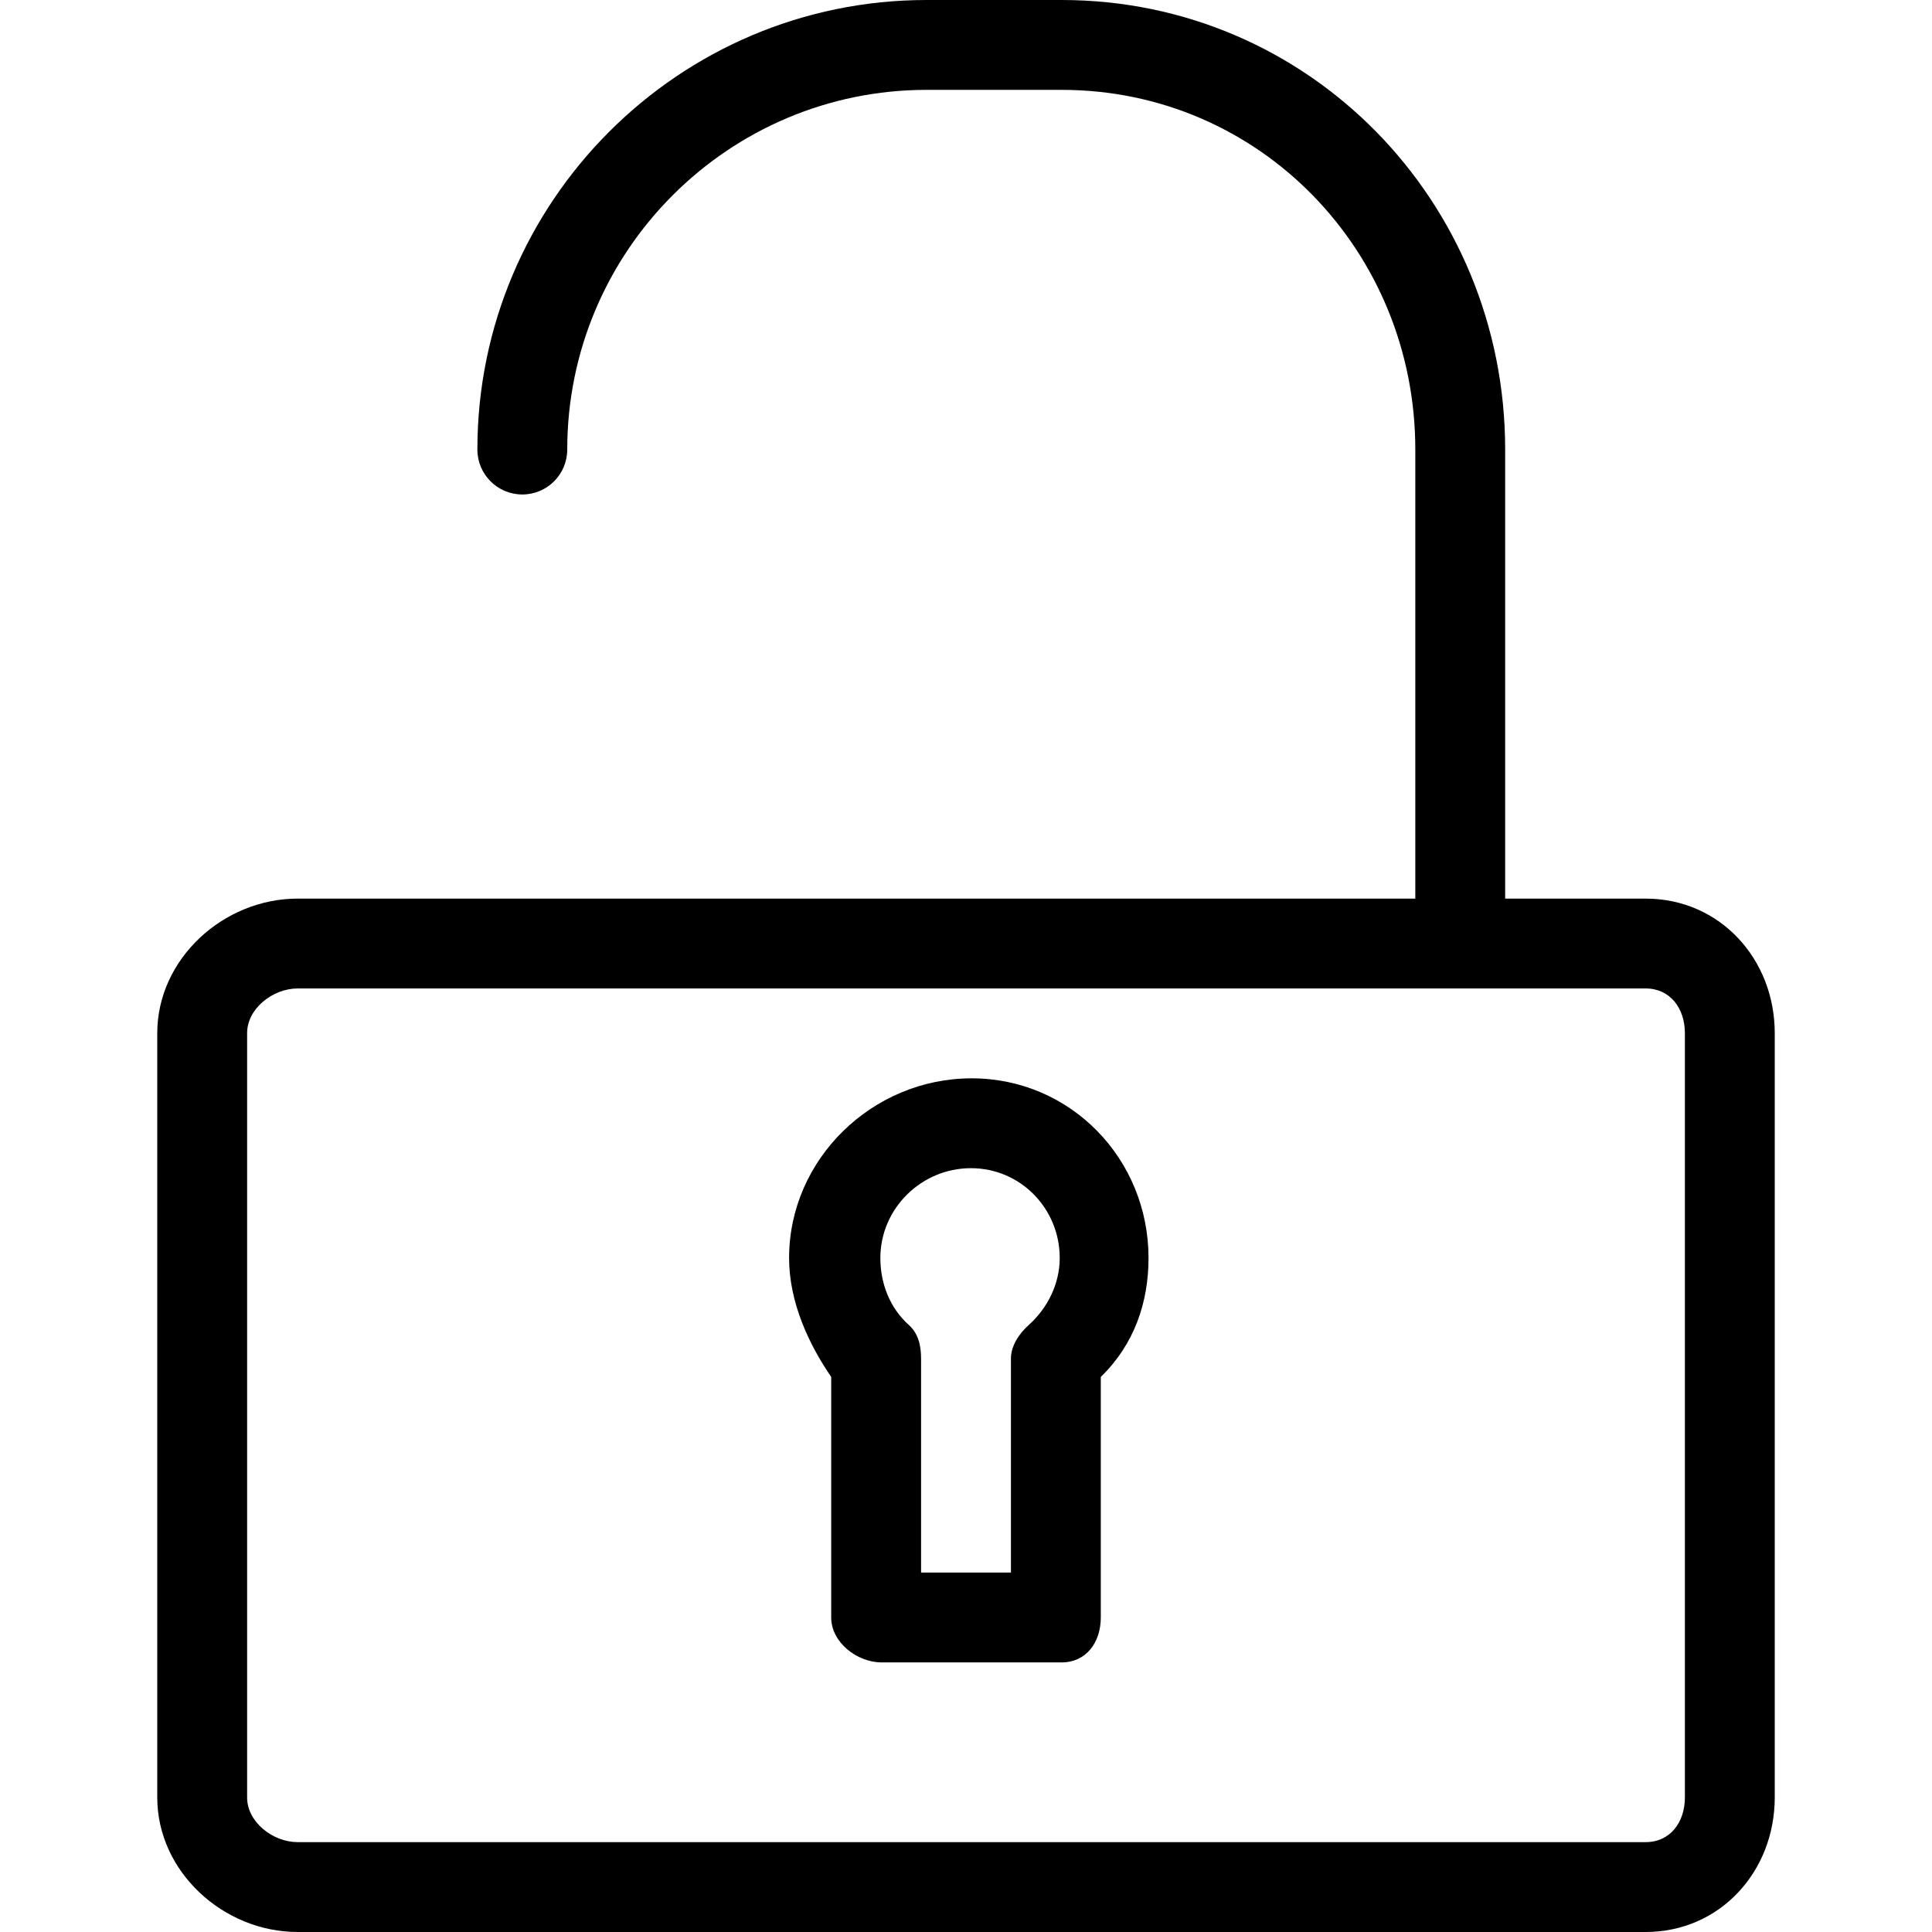
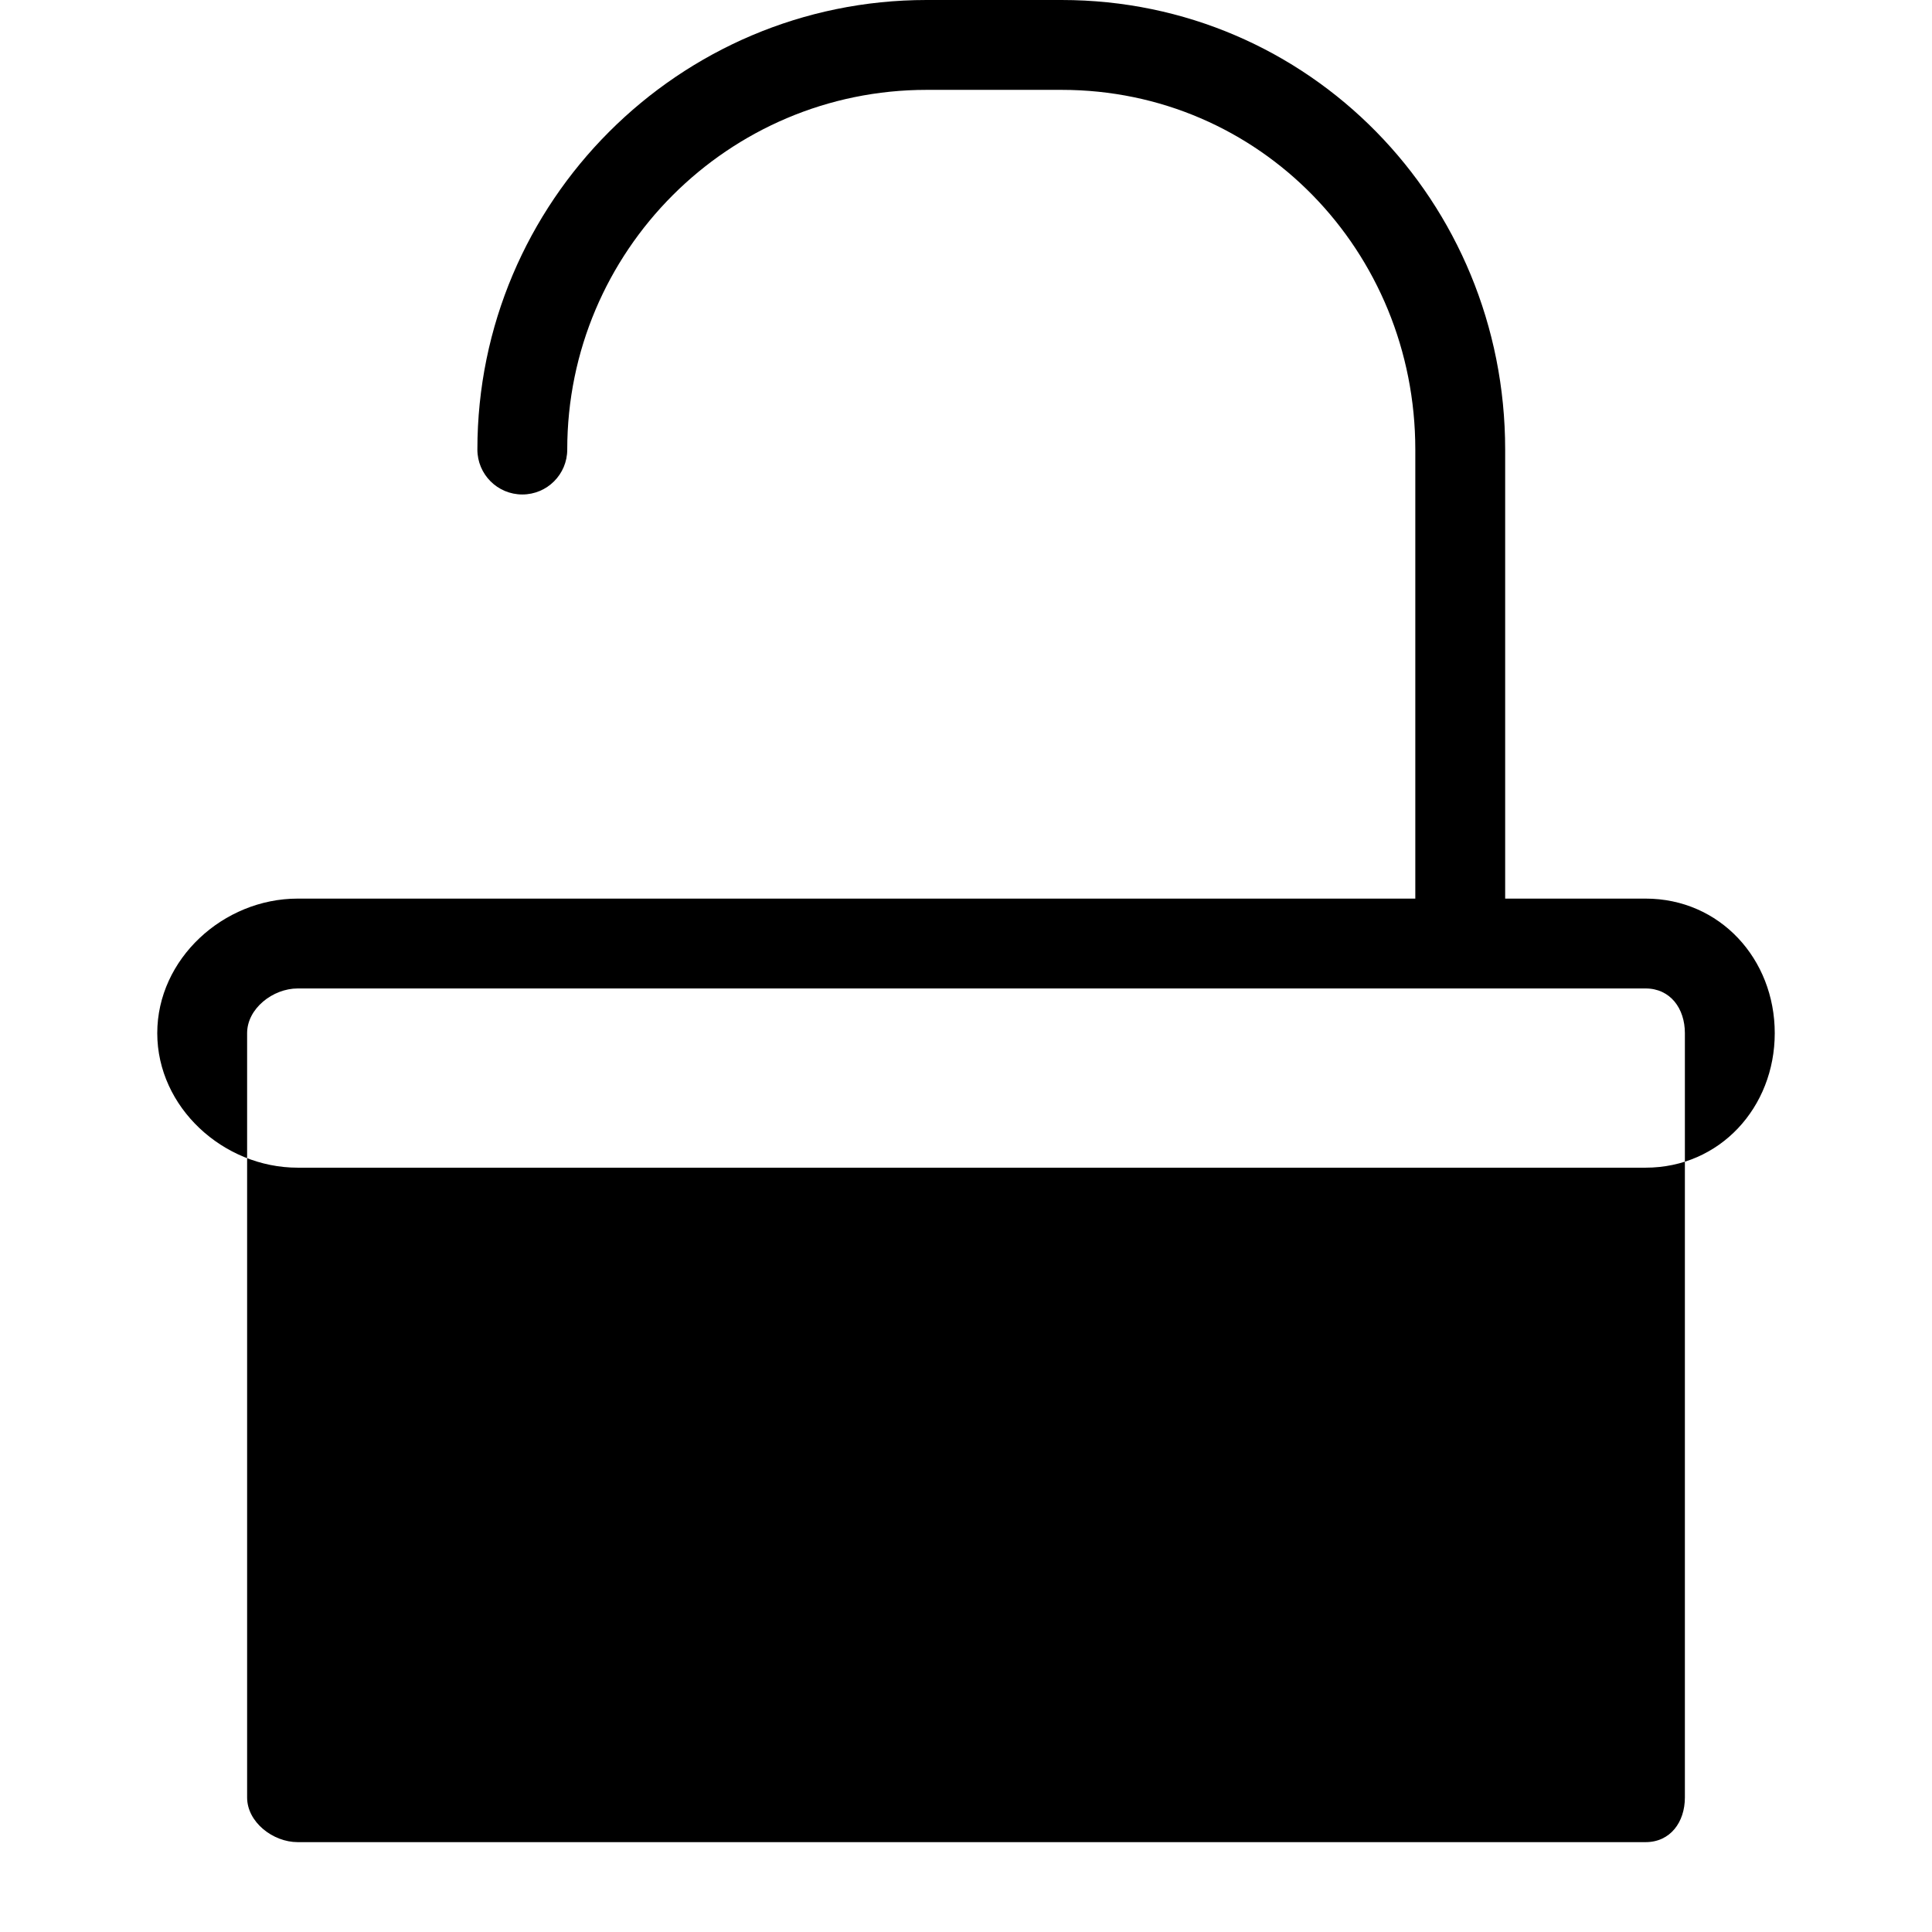
<svg xmlns="http://www.w3.org/2000/svg" fill="#000000" height="800px" width="800px" version="1.1" id="Layer_1" viewBox="0 0 512 512" xml:space="preserve">
  <g>
    <g>
-       <path d="M436.099,238.14h-37.215V119.134C398.884,53.442,346.971,0,281.337,0h-35.785c-65.639,0-119.041,53.442-119.041,119.134    c0,6.576,5.331,11.907,11.907,11.907c6.576,0,11.907-5.331,11.907-11.907c0-52.558,42.721-95.32,95.227-95.32h35.785    c52.506,0,93.733,42.762,93.733,95.32V238.14H78.884c-19.698,0-37.209,15.994-37.209,35.657v202.552    c0,19.663,17.512,35.651,37.209,35.651h357.215c19.692,0,34.227-15.988,34.227-35.651V273.796    C470.326,254.134,455.791,238.14,436.099,238.14z M446.512,476.349c0,6.523-3.849,11.837-10.413,11.837H78.884    c-6.564,0-13.395-5.314-13.395-11.837V273.796c0-6.529,6.831-11.843,13.395-11.843h357.215c6.564,0,10.413,5.314,10.413,11.843    V476.349z" />
+       <path d="M436.099,238.14h-37.215V119.134C398.884,53.442,346.971,0,281.337,0h-35.785c-65.639,0-119.041,53.442-119.041,119.134    c0,6.576,5.331,11.907,11.907,11.907c6.576,0,11.907-5.331,11.907-11.907c0-52.558,42.721-95.32,95.227-95.32h35.785    c52.506,0,93.733,42.762,93.733,95.32V238.14H78.884c-19.698,0-37.209,15.994-37.209,35.657c0,19.663,17.512,35.651,37.209,35.651h357.215c19.692,0,34.227-15.988,34.227-35.651V273.796    C470.326,254.134,455.791,238.14,436.099,238.14z M446.512,476.349c0,6.523-3.849,11.837-10.413,11.837H78.884    c-6.564,0-13.395-5.314-13.395-11.837V273.796c0-6.529,6.831-11.843,13.395-11.843h357.215c6.564,0,10.413,5.314,10.413,11.843    V476.349z" />
    </g>
  </g>
  <g>
    <g>
-       <path d="M257.488,285.767c-26.262,0-48.372,21.366-48.372,47.628c0,11.64,5.209,22.849,11.163,31.5v63.756    c0,6.581,6.82,11.907,13.395,11.907h47.628c6.576,0,10.419-5.326,10.419-11.907v-63.756c8.93-8.651,12.651-19.86,12.651-31.5    C304.372,307.134,283.75,285.767,257.488,285.767z M272.616,351.151c-2.523,2.268-4.709,5.489-4.709,8.872v56.721h-23.814v-56.721    c0-3.384-0.698-6.604-3.221-8.872c-5.046-4.523-7.57-10.988-7.57-17.756c0-13.134,10.866-23.814,24-23.814    c13.134,0,23.535,10.68,23.535,23.814C280.837,340.163,277.663,346.628,272.616,351.151z" />
-     </g>
+       </g>
  </g>
</svg>